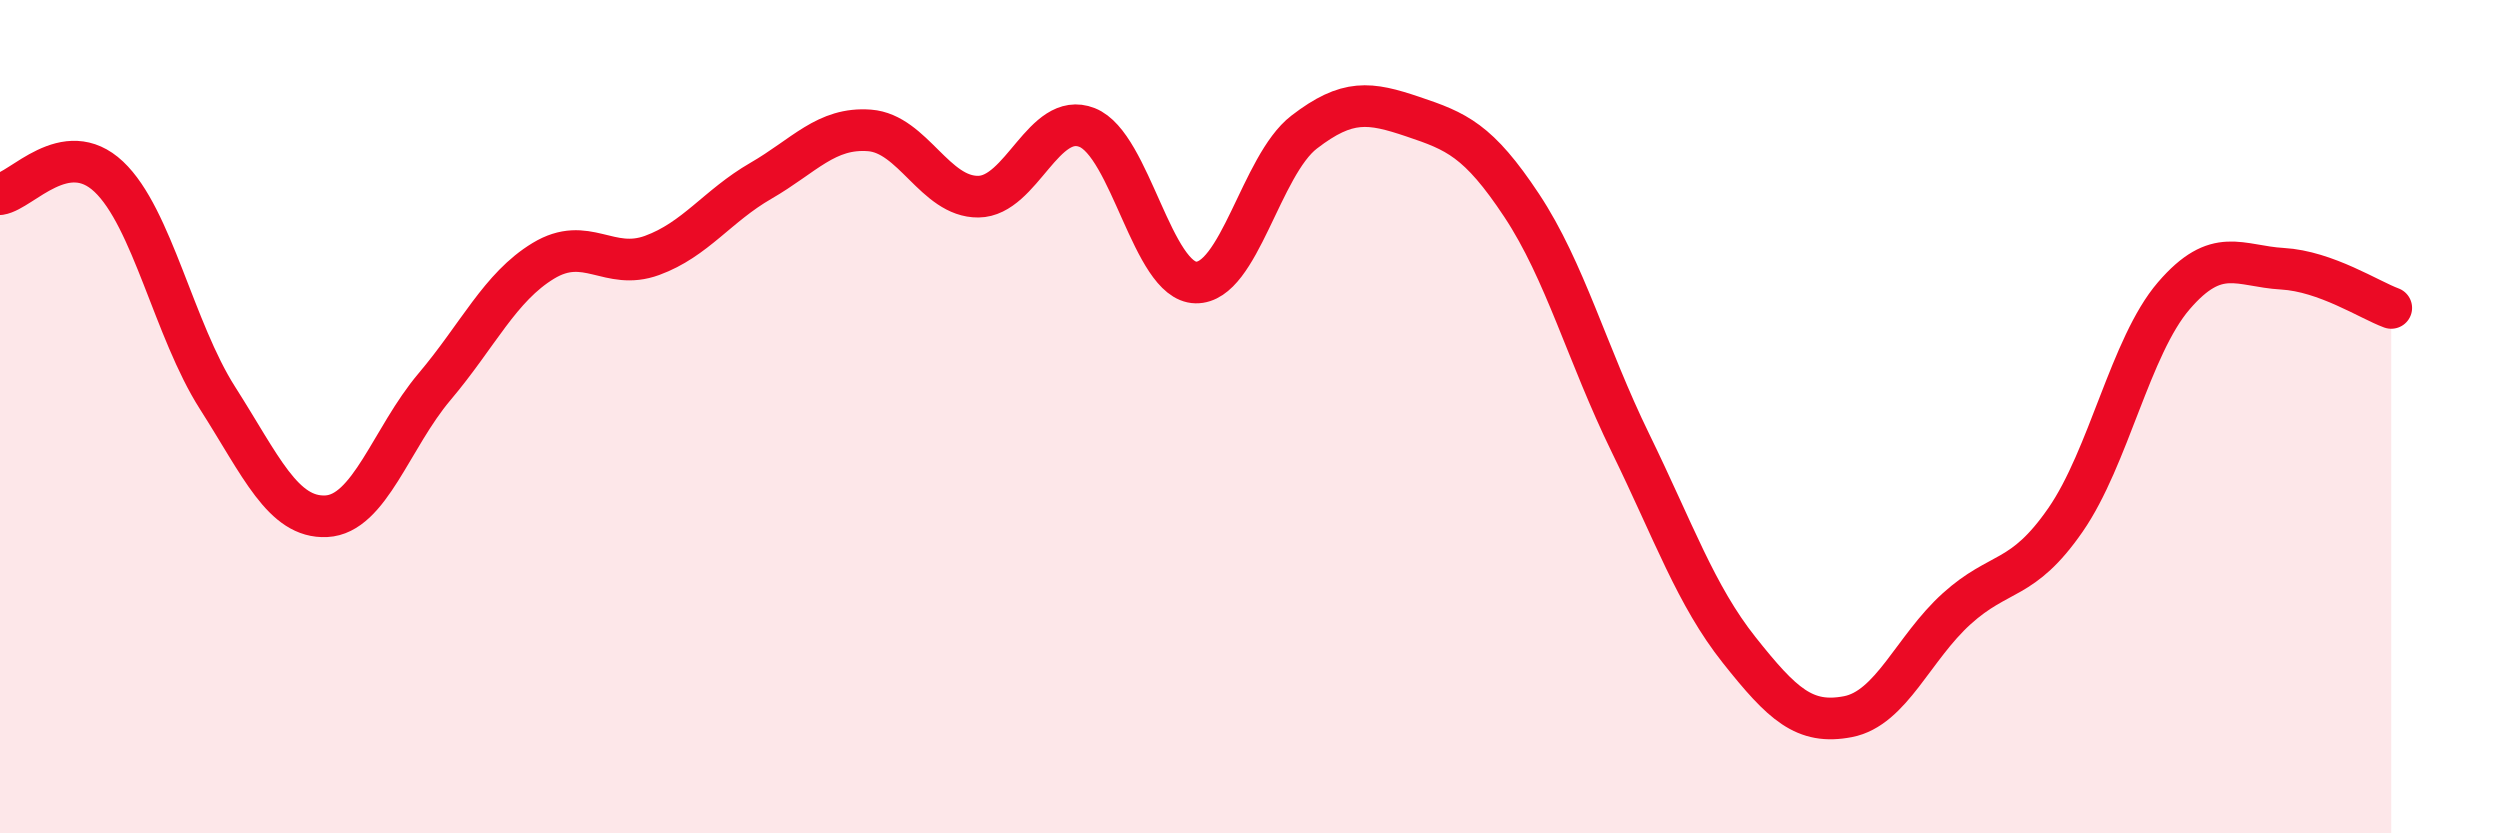
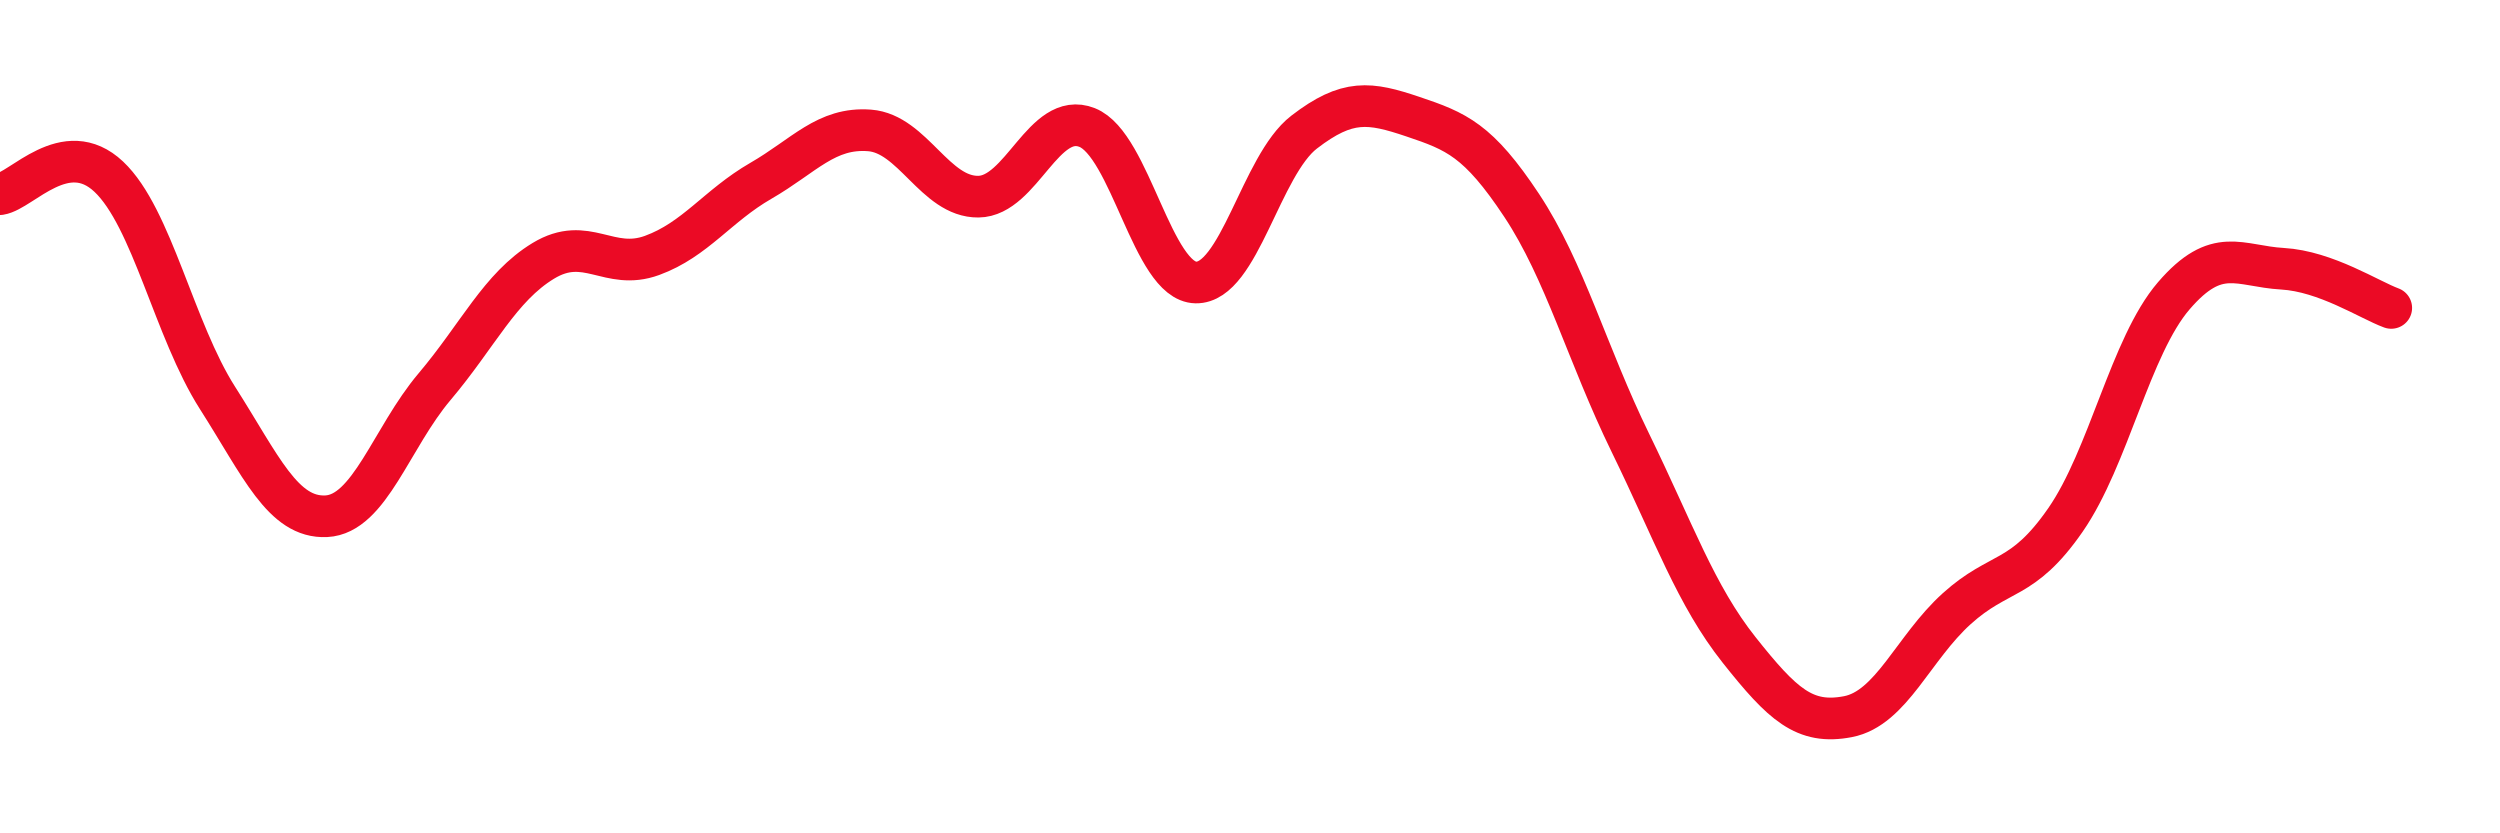
<svg xmlns="http://www.w3.org/2000/svg" width="60" height="20" viewBox="0 0 60 20">
-   <path d="M 0,4.66 C 0.52,4.58 1.57,3.26 2.61,4.24 C 3.65,5.22 4.18,7.92 5.22,9.55 C 6.26,11.18 6.79,12.44 7.83,12.39 C 8.87,12.34 9.39,10.51 10.43,9.28 C 11.47,8.05 12,6.89 13.04,6.26 C 14.08,5.63 14.61,6.51 15.65,6.13 C 16.69,5.75 17.22,4.94 18.26,4.34 C 19.3,3.74 19.83,3.05 20.87,3.13 C 21.91,3.21 22.44,4.73 23.48,4.72 C 24.52,4.71 25.05,2.65 26.09,3.06 C 27.13,3.47 27.66,6.76 28.7,6.78 C 29.74,6.8 30.26,3.97 31.3,3.17 C 32.34,2.37 32.87,2.45 33.91,2.8 C 34.95,3.15 35.48,3.36 36.52,4.93 C 37.56,6.5 38.09,8.5 39.13,10.63 C 40.17,12.76 40.7,14.29 41.74,15.6 C 42.78,16.91 43.31,17.4 44.35,17.2 C 45.39,17 45.92,15.55 46.96,14.61 C 48,13.67 48.53,13.98 49.57,12.48 C 50.61,10.98 51.13,8.31 52.17,7.1 C 53.21,5.89 53.74,6.39 54.78,6.45 C 55.82,6.51 56.87,7.2 57.39,7.39L57.39 20L0 20Z" fill="#EB0A25" opacity="0.1" stroke-linecap="round" stroke-linejoin="round" />
  <path d="M 0,4.66 C 0.52,4.58 1.57,3.26 2.61,4.24 C 3.65,5.22 4.18,7.92 5.22,9.55 C 6.26,11.18 6.79,12.44 7.83,12.39 C 8.87,12.34 9.39,10.51 10.43,9.28 C 11.47,8.05 12,6.89 13.04,6.26 C 14.08,5.63 14.61,6.51 15.65,6.13 C 16.69,5.75 17.22,4.94 18.26,4.34 C 19.3,3.74 19.83,3.05 20.87,3.13 C 21.91,3.21 22.44,4.73 23.48,4.72 C 24.52,4.71 25.05,2.65 26.09,3.06 C 27.13,3.47 27.66,6.76 28.7,6.78 C 29.74,6.8 30.26,3.97 31.3,3.17 C 32.34,2.37 32.87,2.45 33.91,2.8 C 34.95,3.15 35.48,3.36 36.52,4.93 C 37.56,6.5 38.09,8.5 39.13,10.63 C 40.17,12.76 40.7,14.29 41.74,15.6 C 42.78,16.91 43.31,17.4 44.35,17.2 C 45.39,17 45.92,15.55 46.96,14.61 C 48,13.67 48.53,13.98 49.57,12.48 C 50.61,10.98 51.13,8.31 52.17,7.1 C 53.21,5.89 53.74,6.39 54.78,6.45 C 55.82,6.51 56.87,7.2 57.39,7.39" stroke="#EB0A25" stroke-width="1" fill="none" stroke-linecap="round" stroke-linejoin="round" />
</svg>